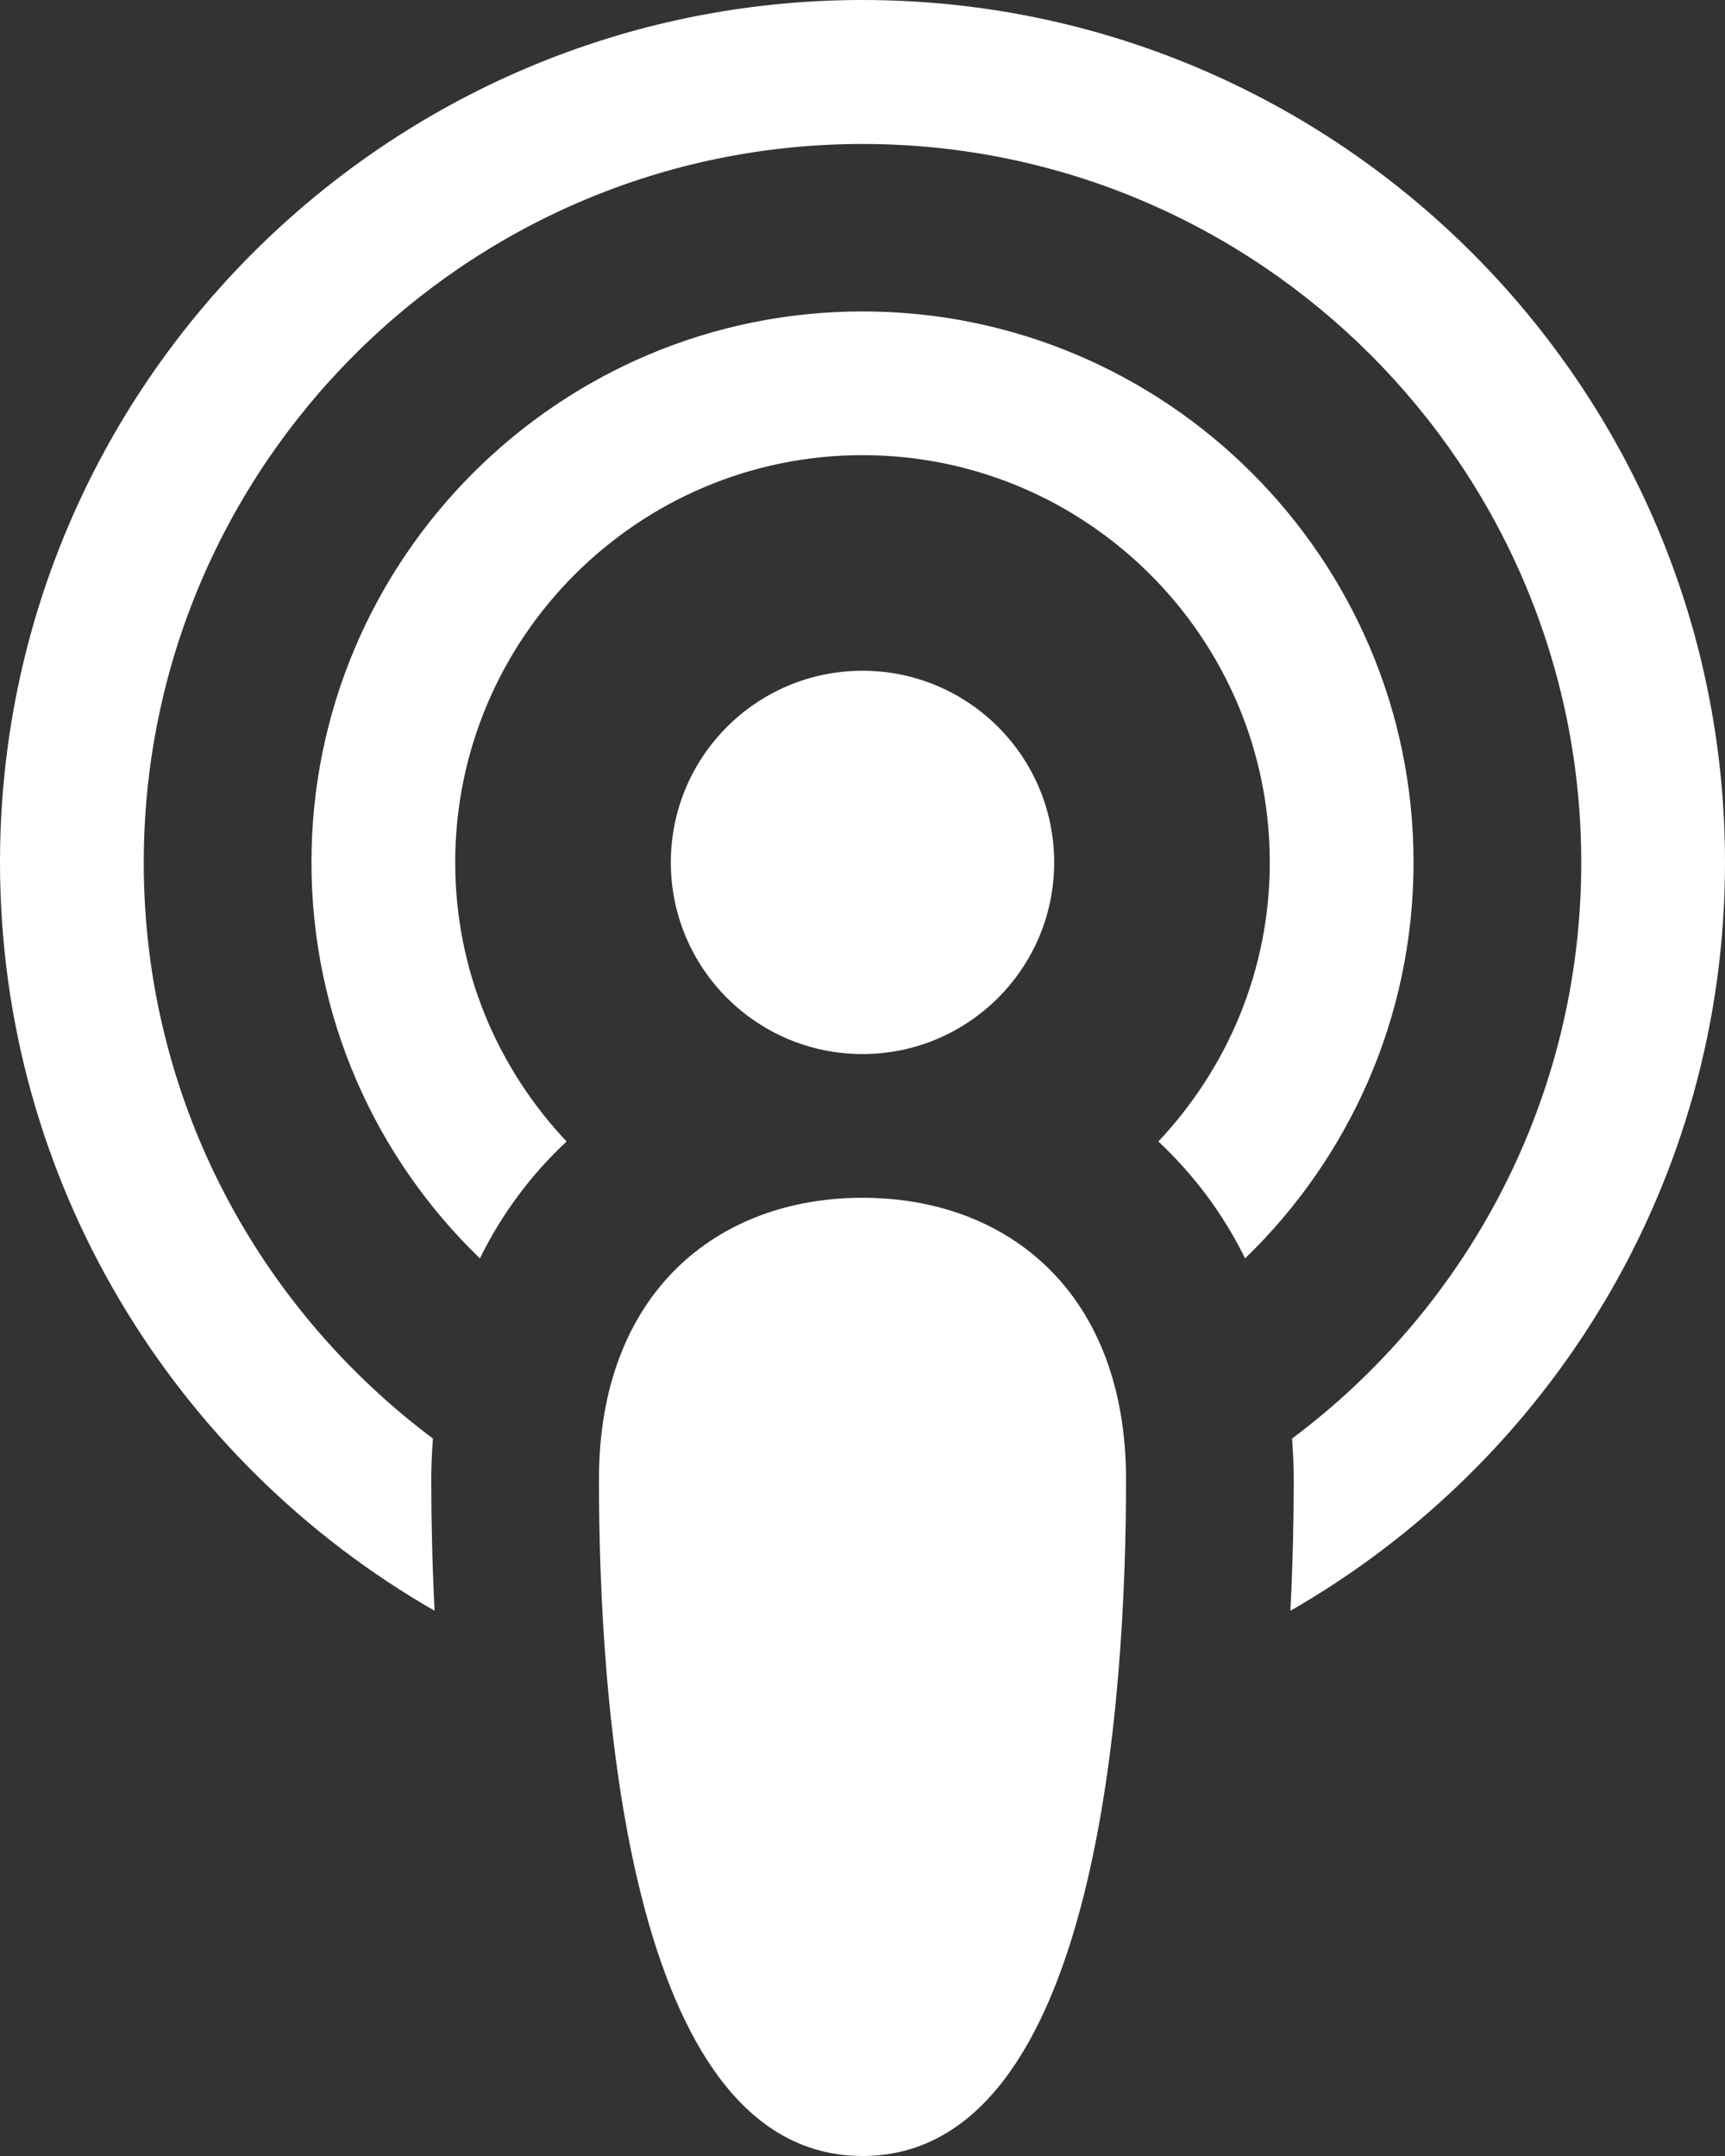
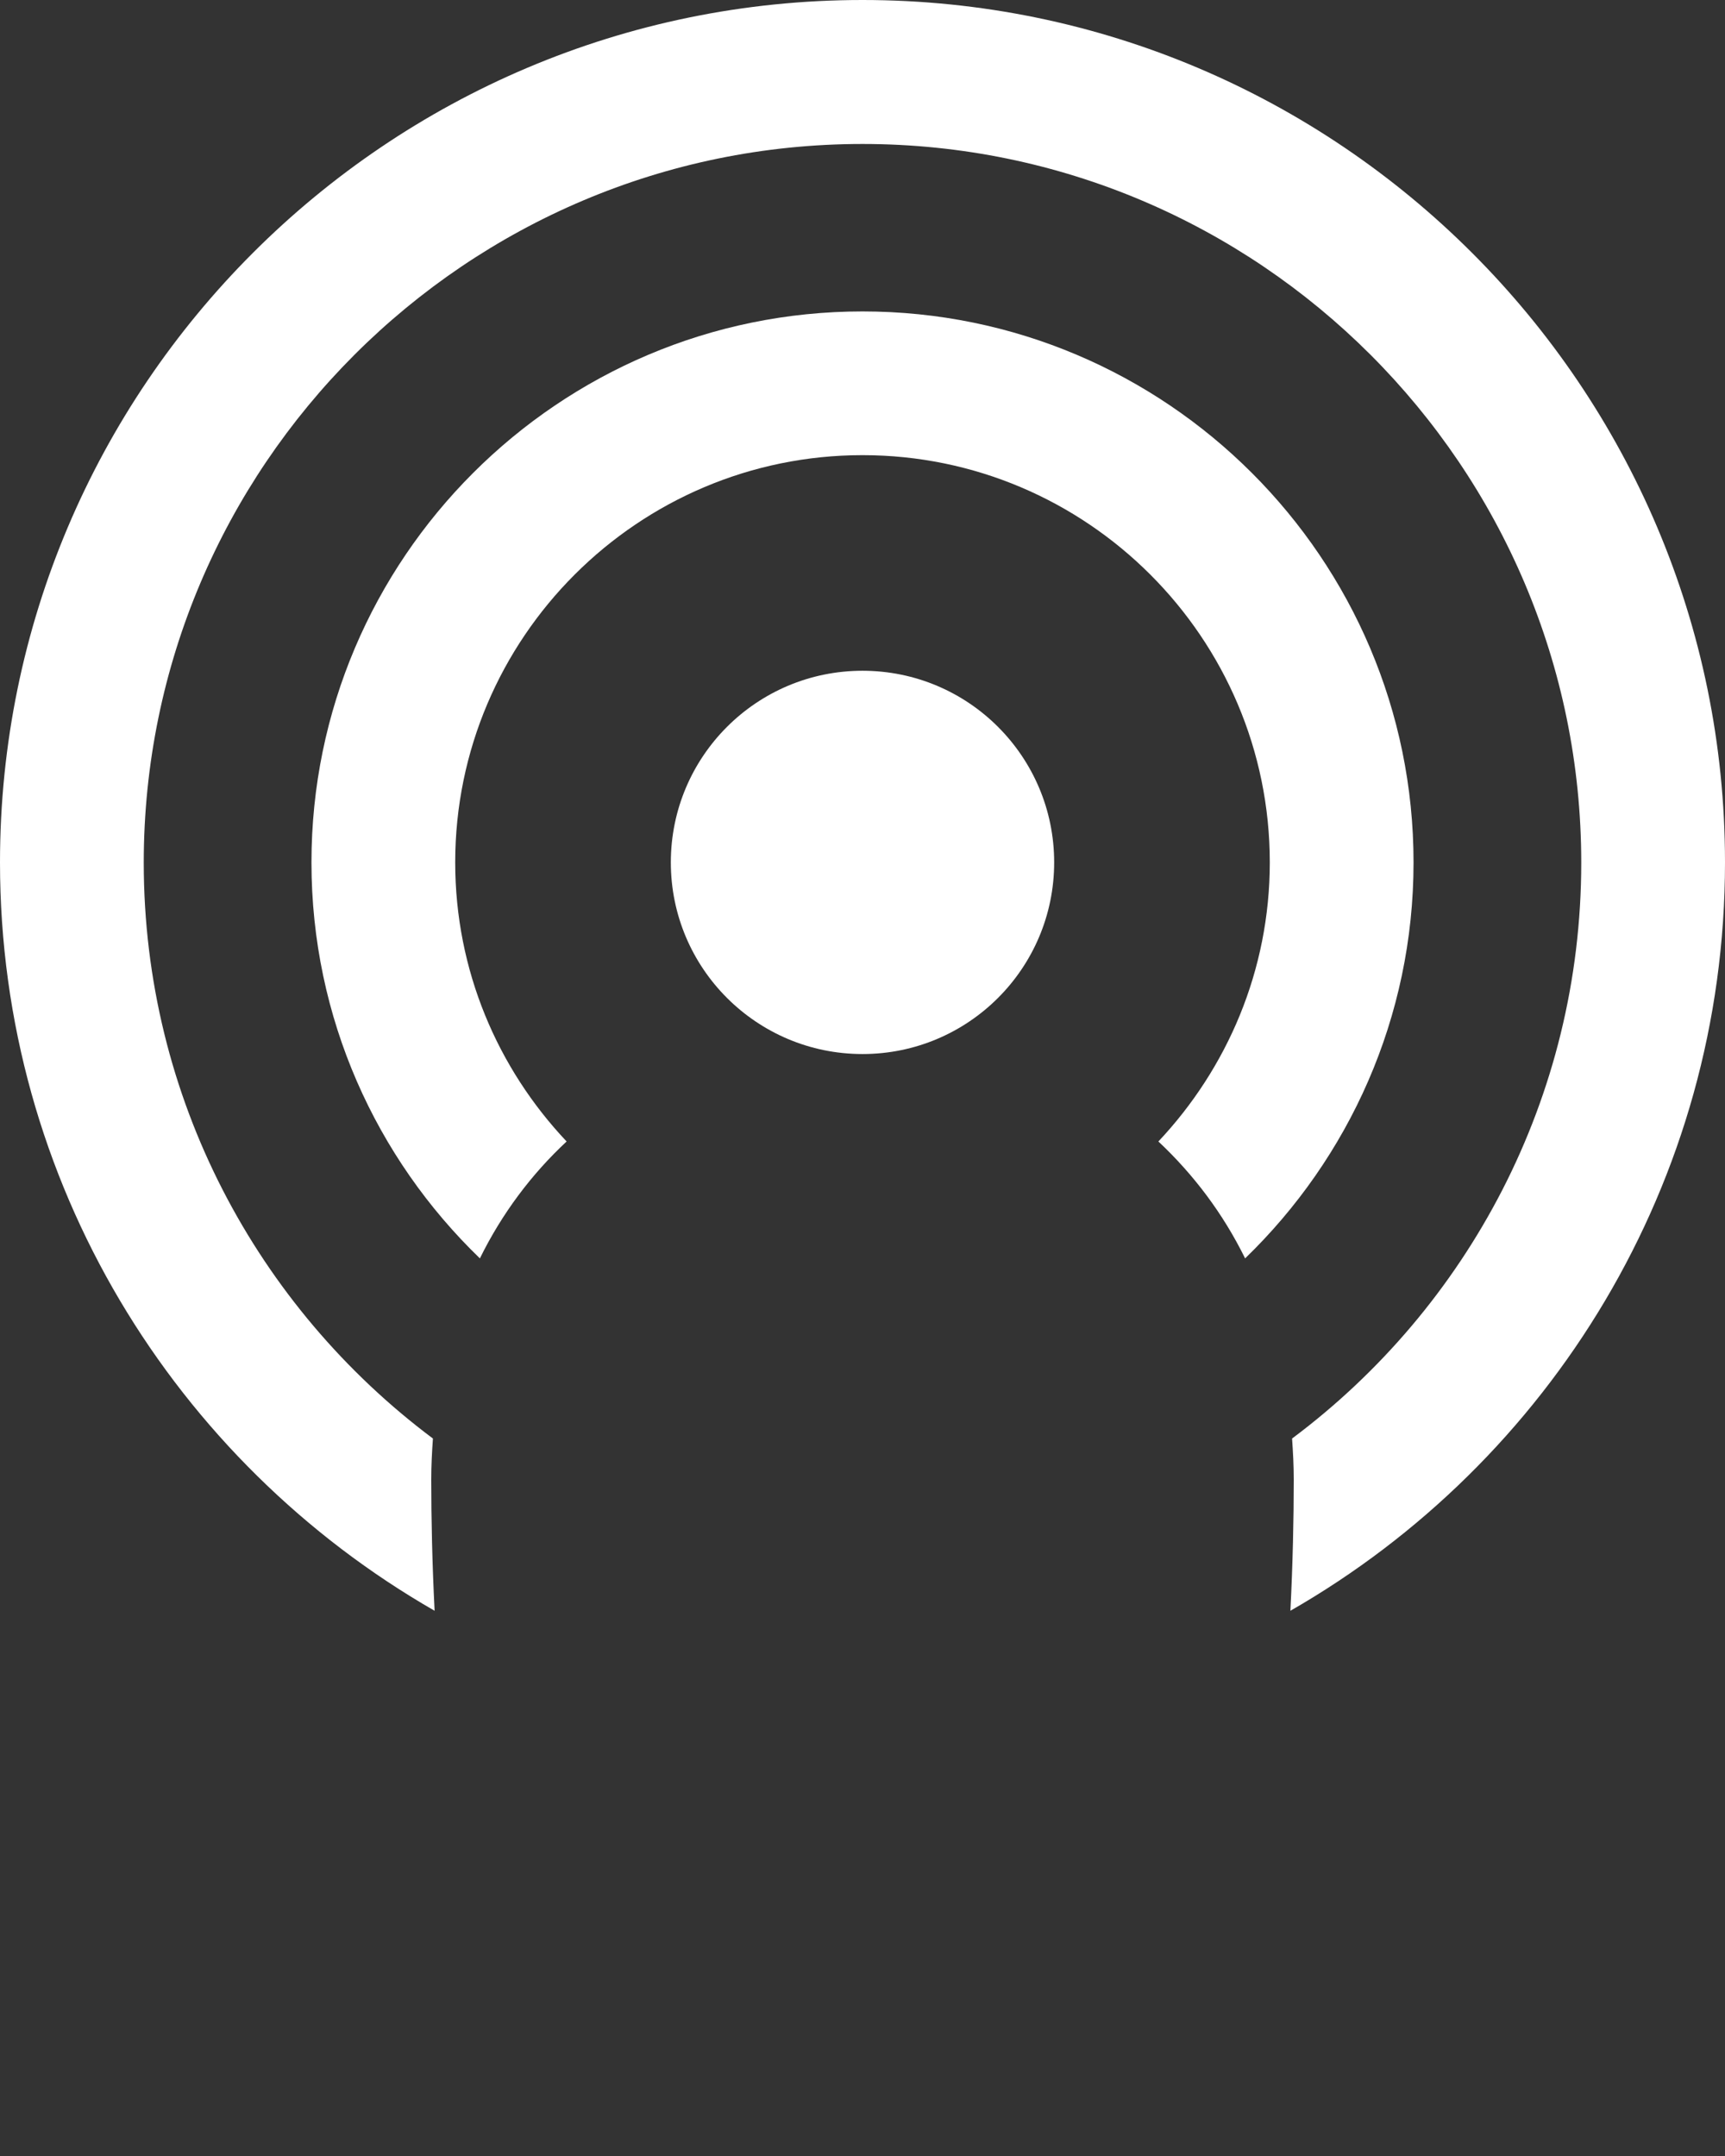
<svg xmlns="http://www.w3.org/2000/svg" id="_レイヤー_2" width="72" height="90" viewBox="0 0 72 90">
  <rect x="0" y="0" width="72" height="90" fill="#333333" stroke="none" />
  <defs>
    <style>.cls-1{fill:#fff;stroke-width:0px;}</style>
  </defs>
  <g id="_レイヤー_1-2">
-     <path class="cls-1" d="M25,61.76c0,8.89,1.1,28.24,11,28.24s11-19.35,11-28.24c0-7.78-4.92-11.76-11-11.76s-11,3.99-11,11.76Z" />
    <path class="cls-1" d="M36,0C16.15,0,0,16.15,0,36c0,13.35,7.31,25.02,18.14,31.24-.1-1.98-.14-3.85-.14-5.47,0-.59.03-1.16.07-1.72-7.32-5.48-12.07-14.21-12.07-24.04,0-16.54,13.46-30,30-30s30,13.46,30,30c0,9.83-4.75,18.57-12.07,24.04.04.57.07,1.14.07,1.72,0,1.62-.04,3.49-.14,5.47,10.83-6.21,18.14-17.88,18.14-31.24C72,16.15,55.85,0,36,0Z" />
    <path class="cls-1" d="M20.03,52.53c.92-1.87,2.15-3.51,3.62-4.88-2.88-3.05-4.65-7.14-4.65-11.65,0-9.37,7.63-17,17-17s17,7.63,17,17c0,4.51-1.78,8.6-4.65,11.65,1.47,1.38,2.7,3.01,3.62,4.88,4.33-4.19,7.03-10.05,7.03-16.53,0-12.68-10.32-23-23-23s-23,10.32-23,23c0,6.49,2.7,12.35,7.03,16.53Z" />
    <circle class="cls-1" cx="36" cy="36" r="8" />
  </g>
</svg>